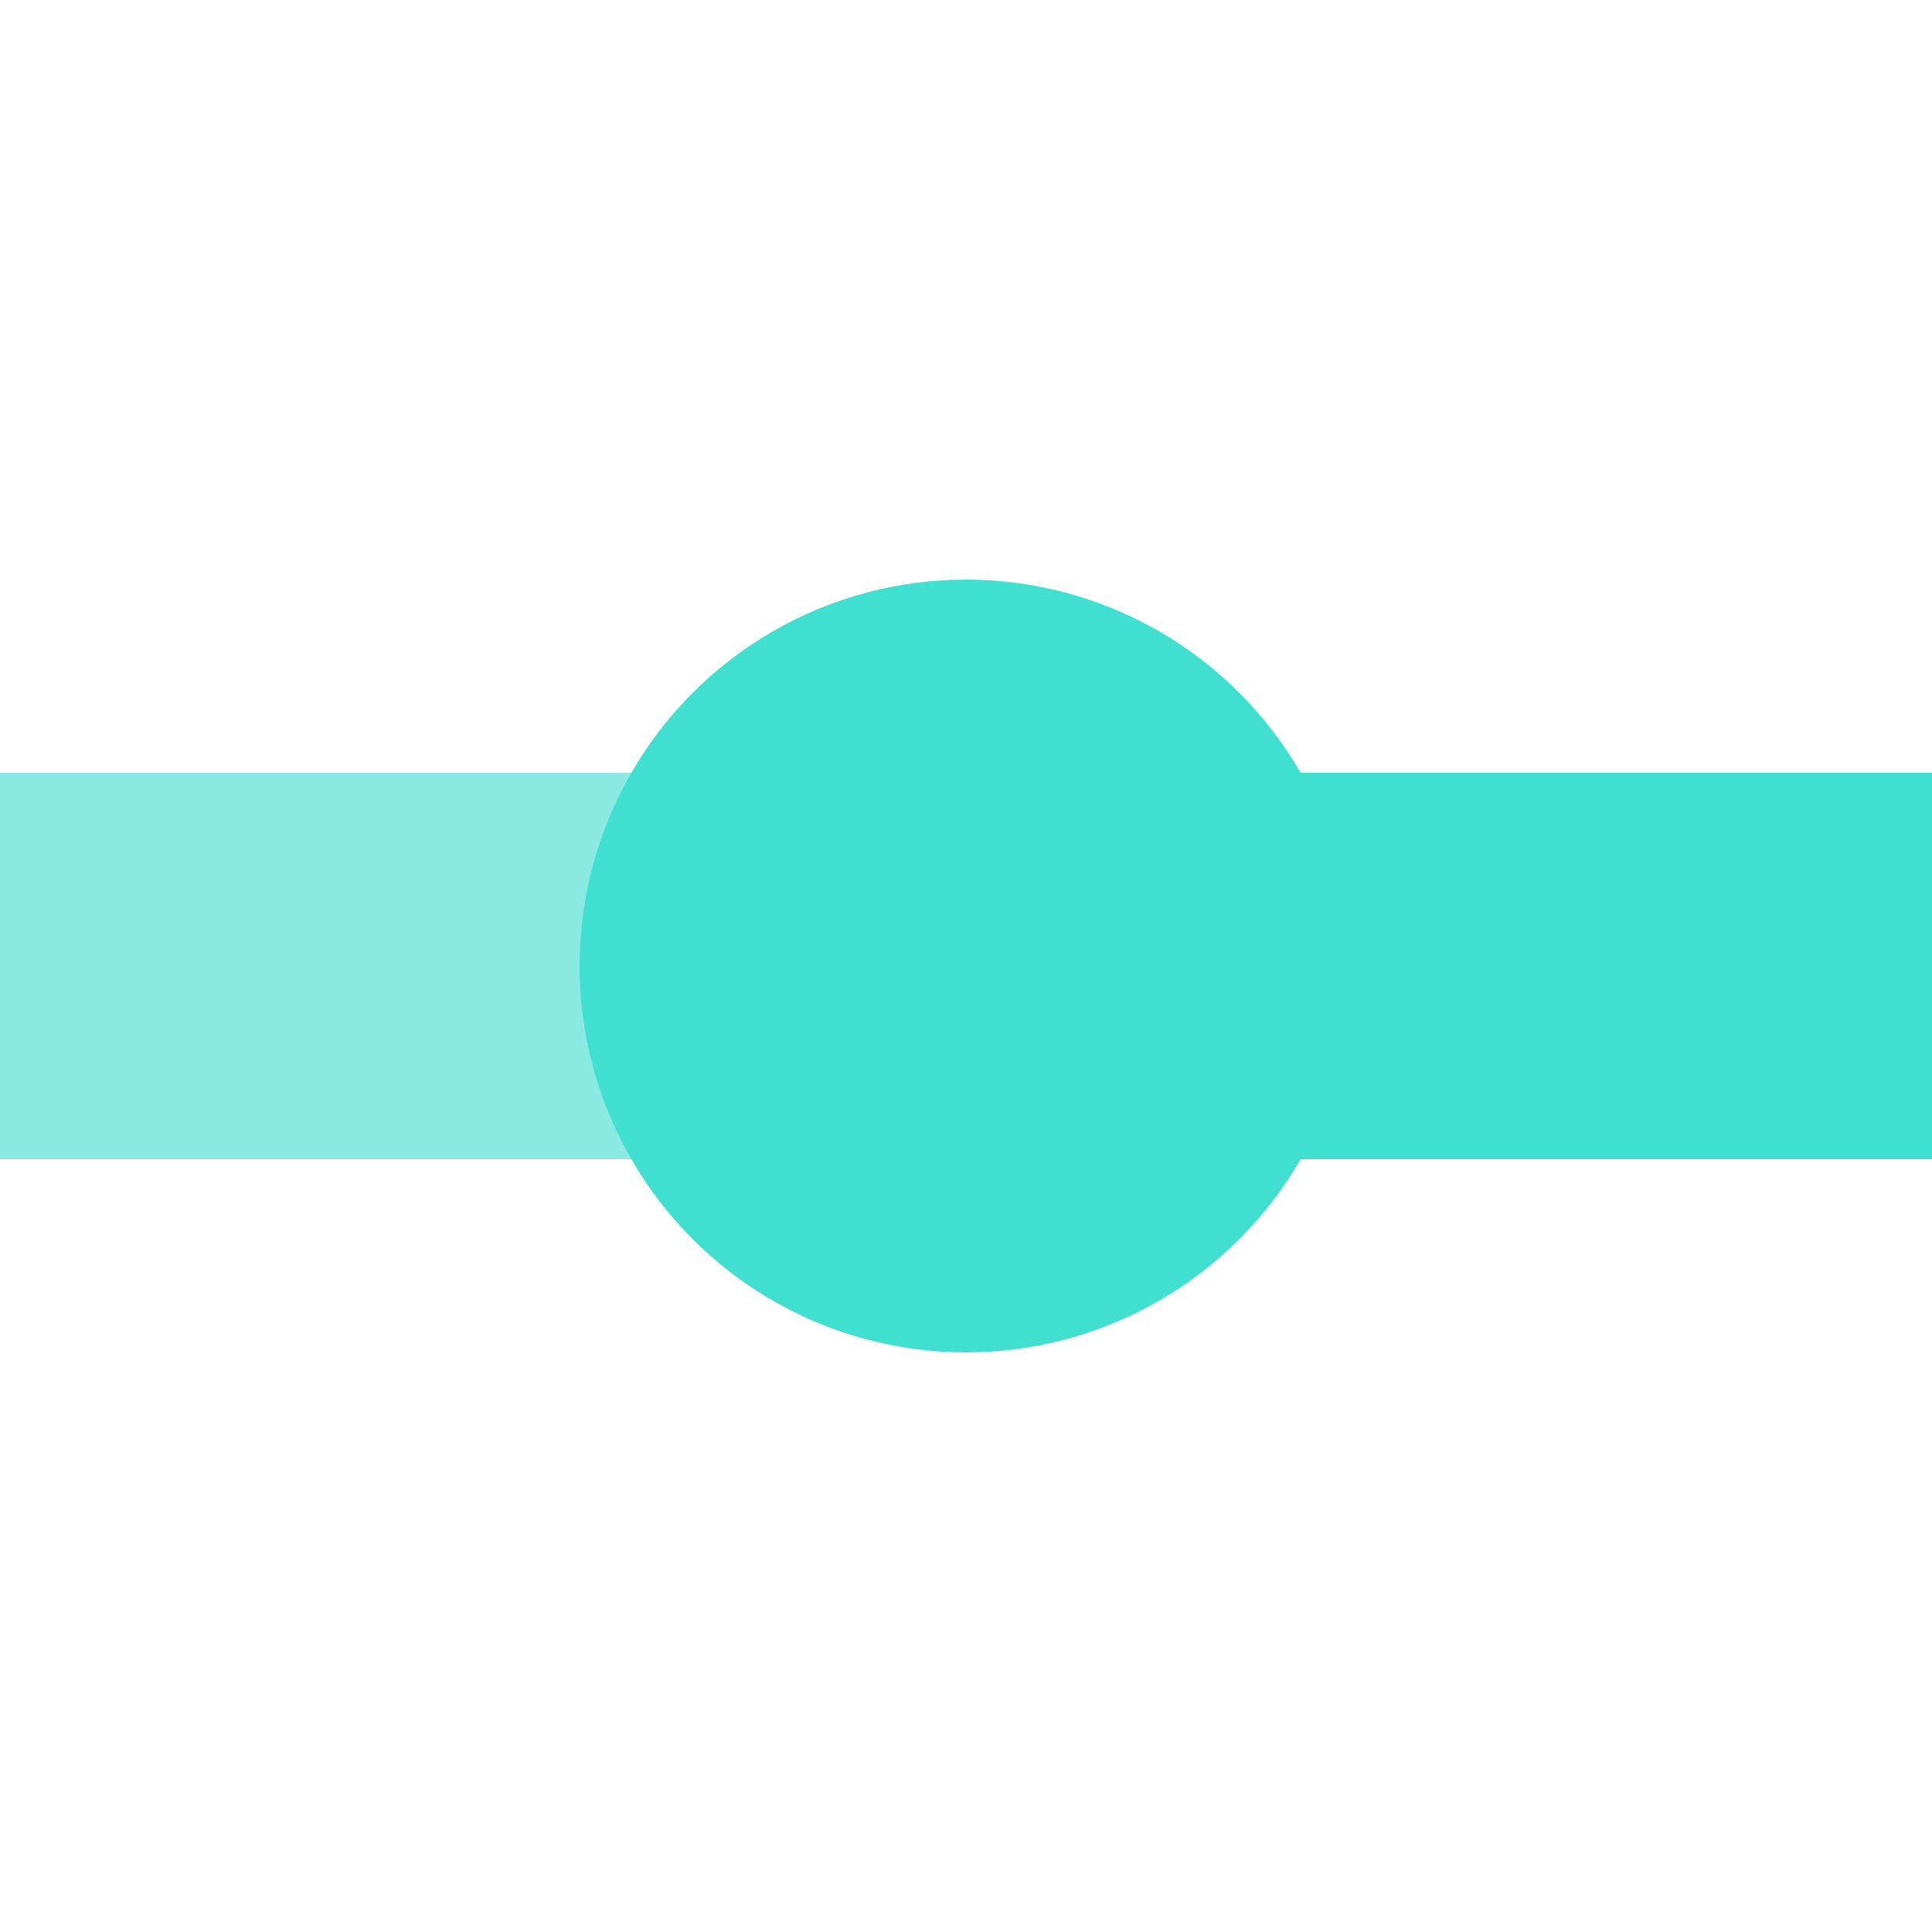
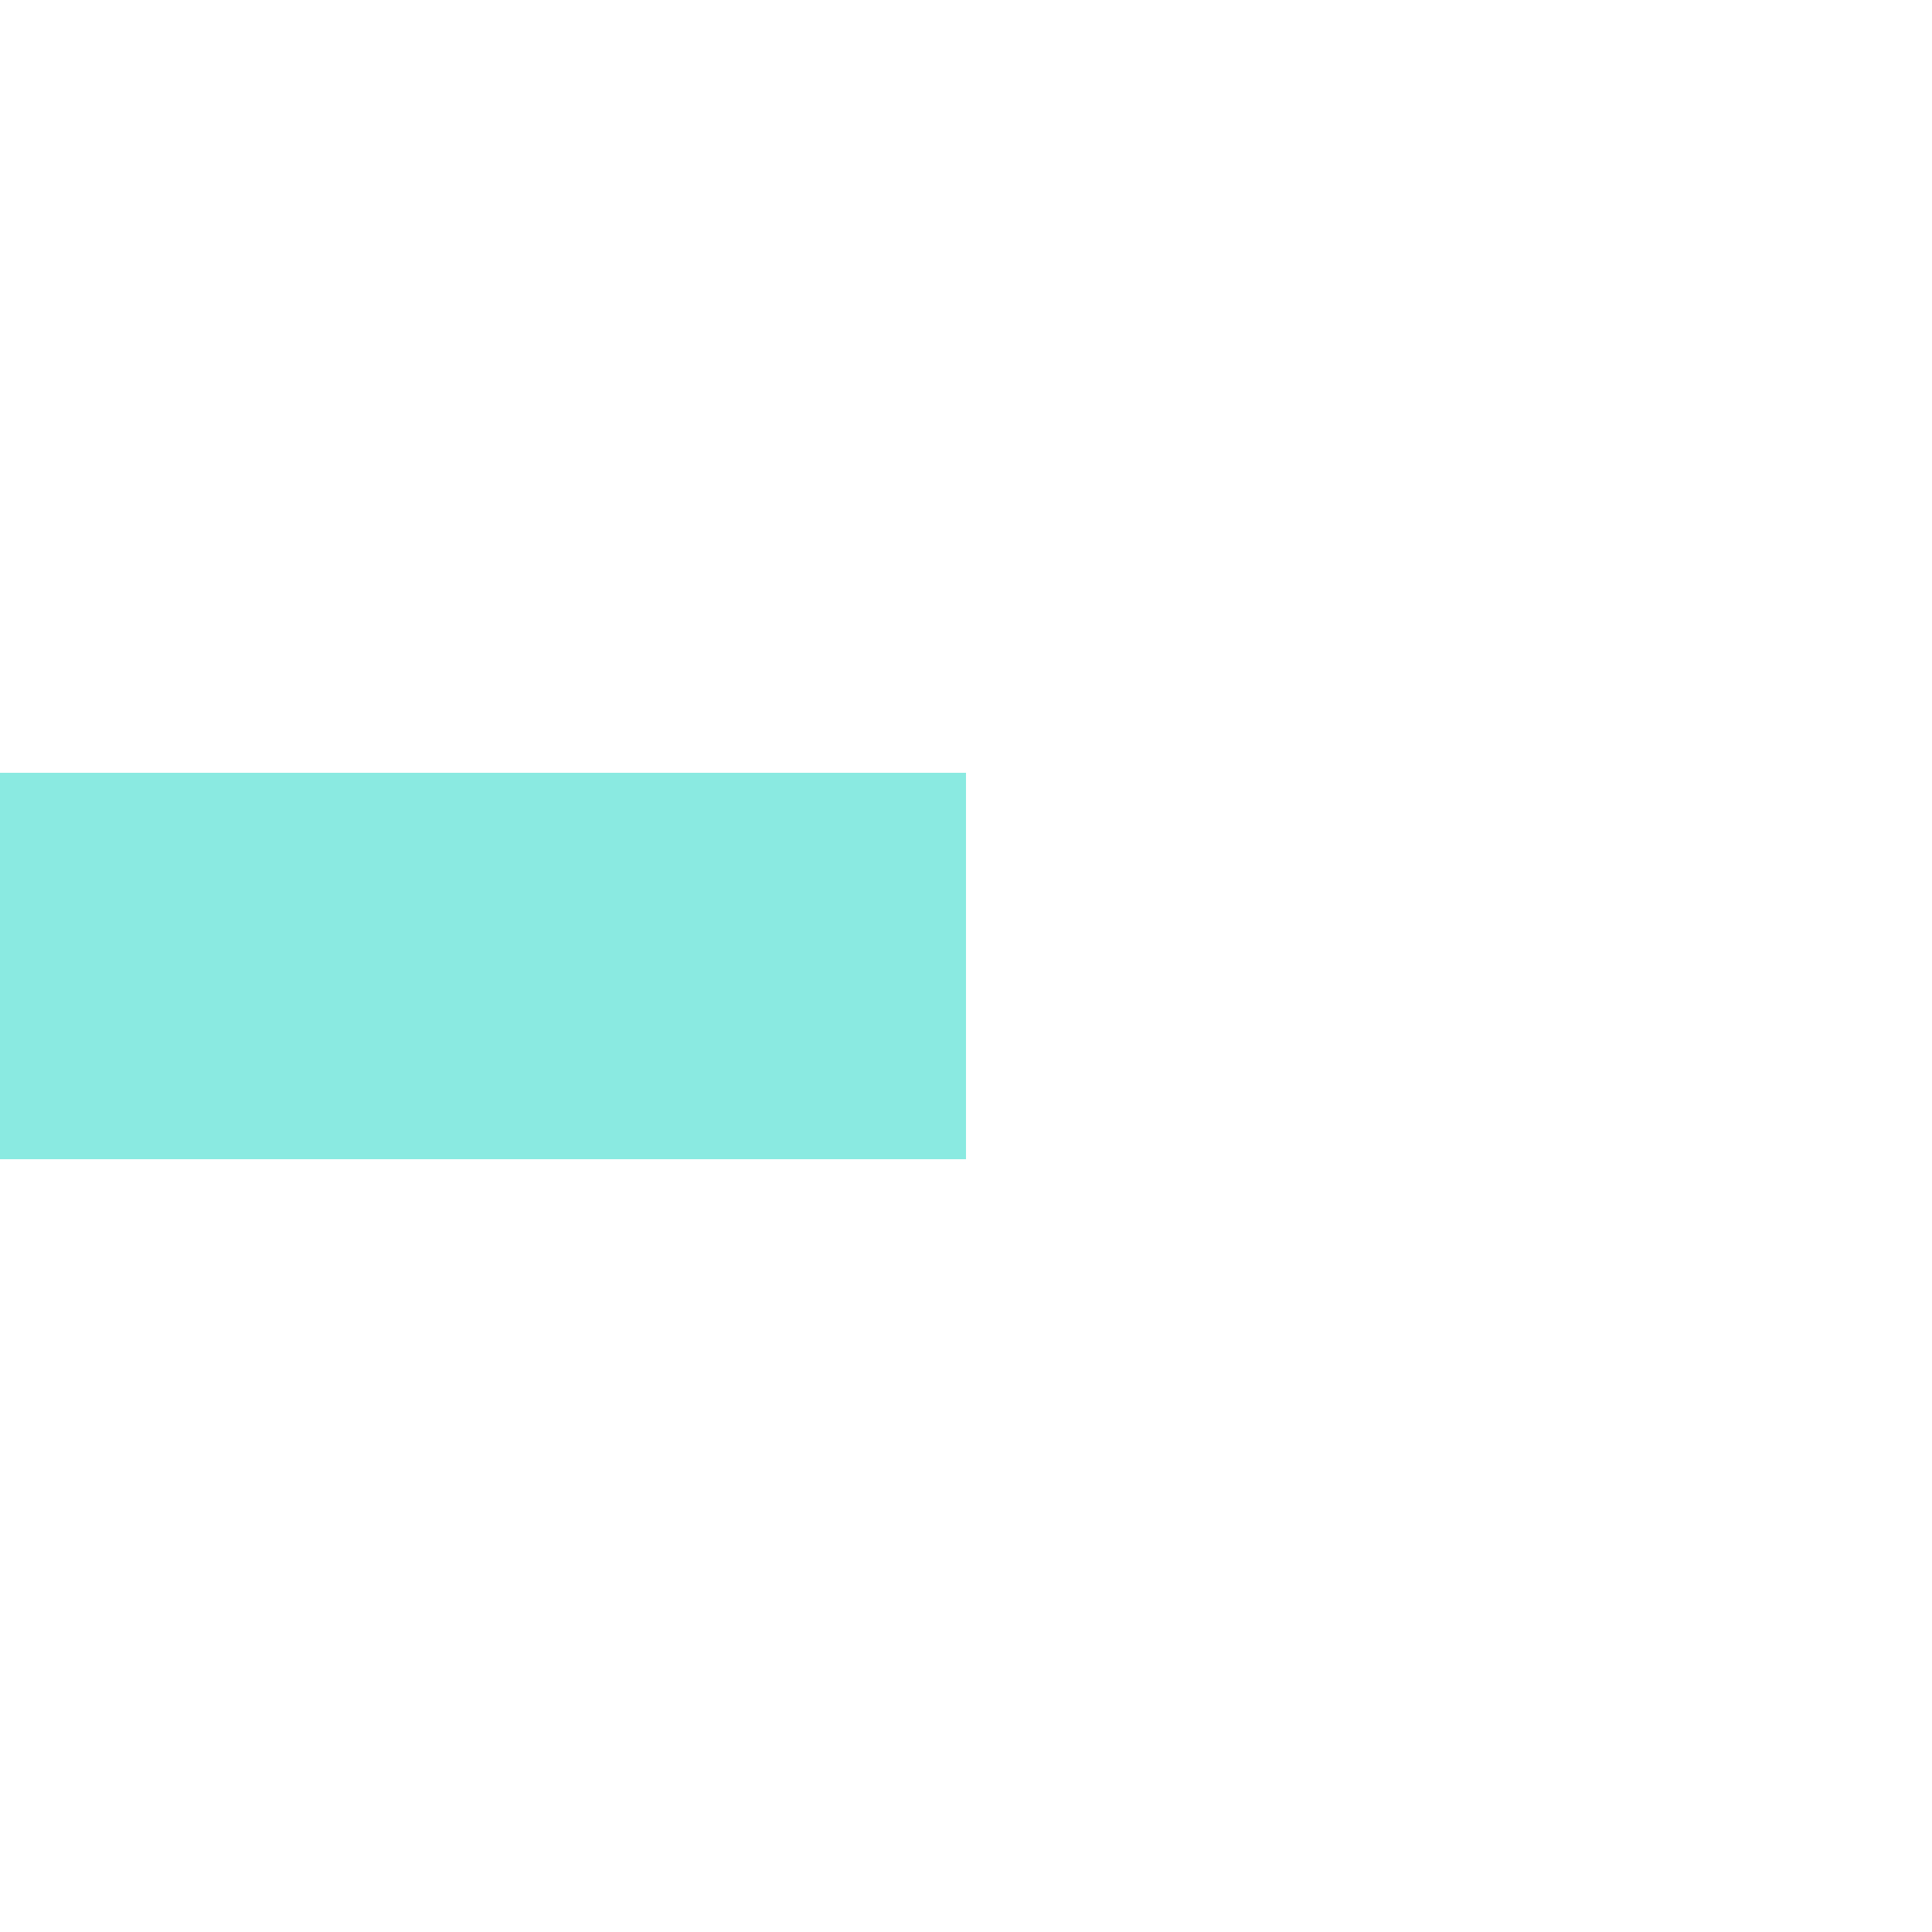
<svg xmlns="http://www.w3.org/2000/svg" width="500" height="500">
  <title>KHSTxaq cyan</title>
  <g stroke-width="100">
    <path stroke="#8AEAE1" d="M 250,250 H 0" />
-     <path stroke="#40E0D0" d="M 250,250 H 500" />
  </g>
-   <circle fill="#40E0D0" cx="250" cy="250" r="100" />
</svg>